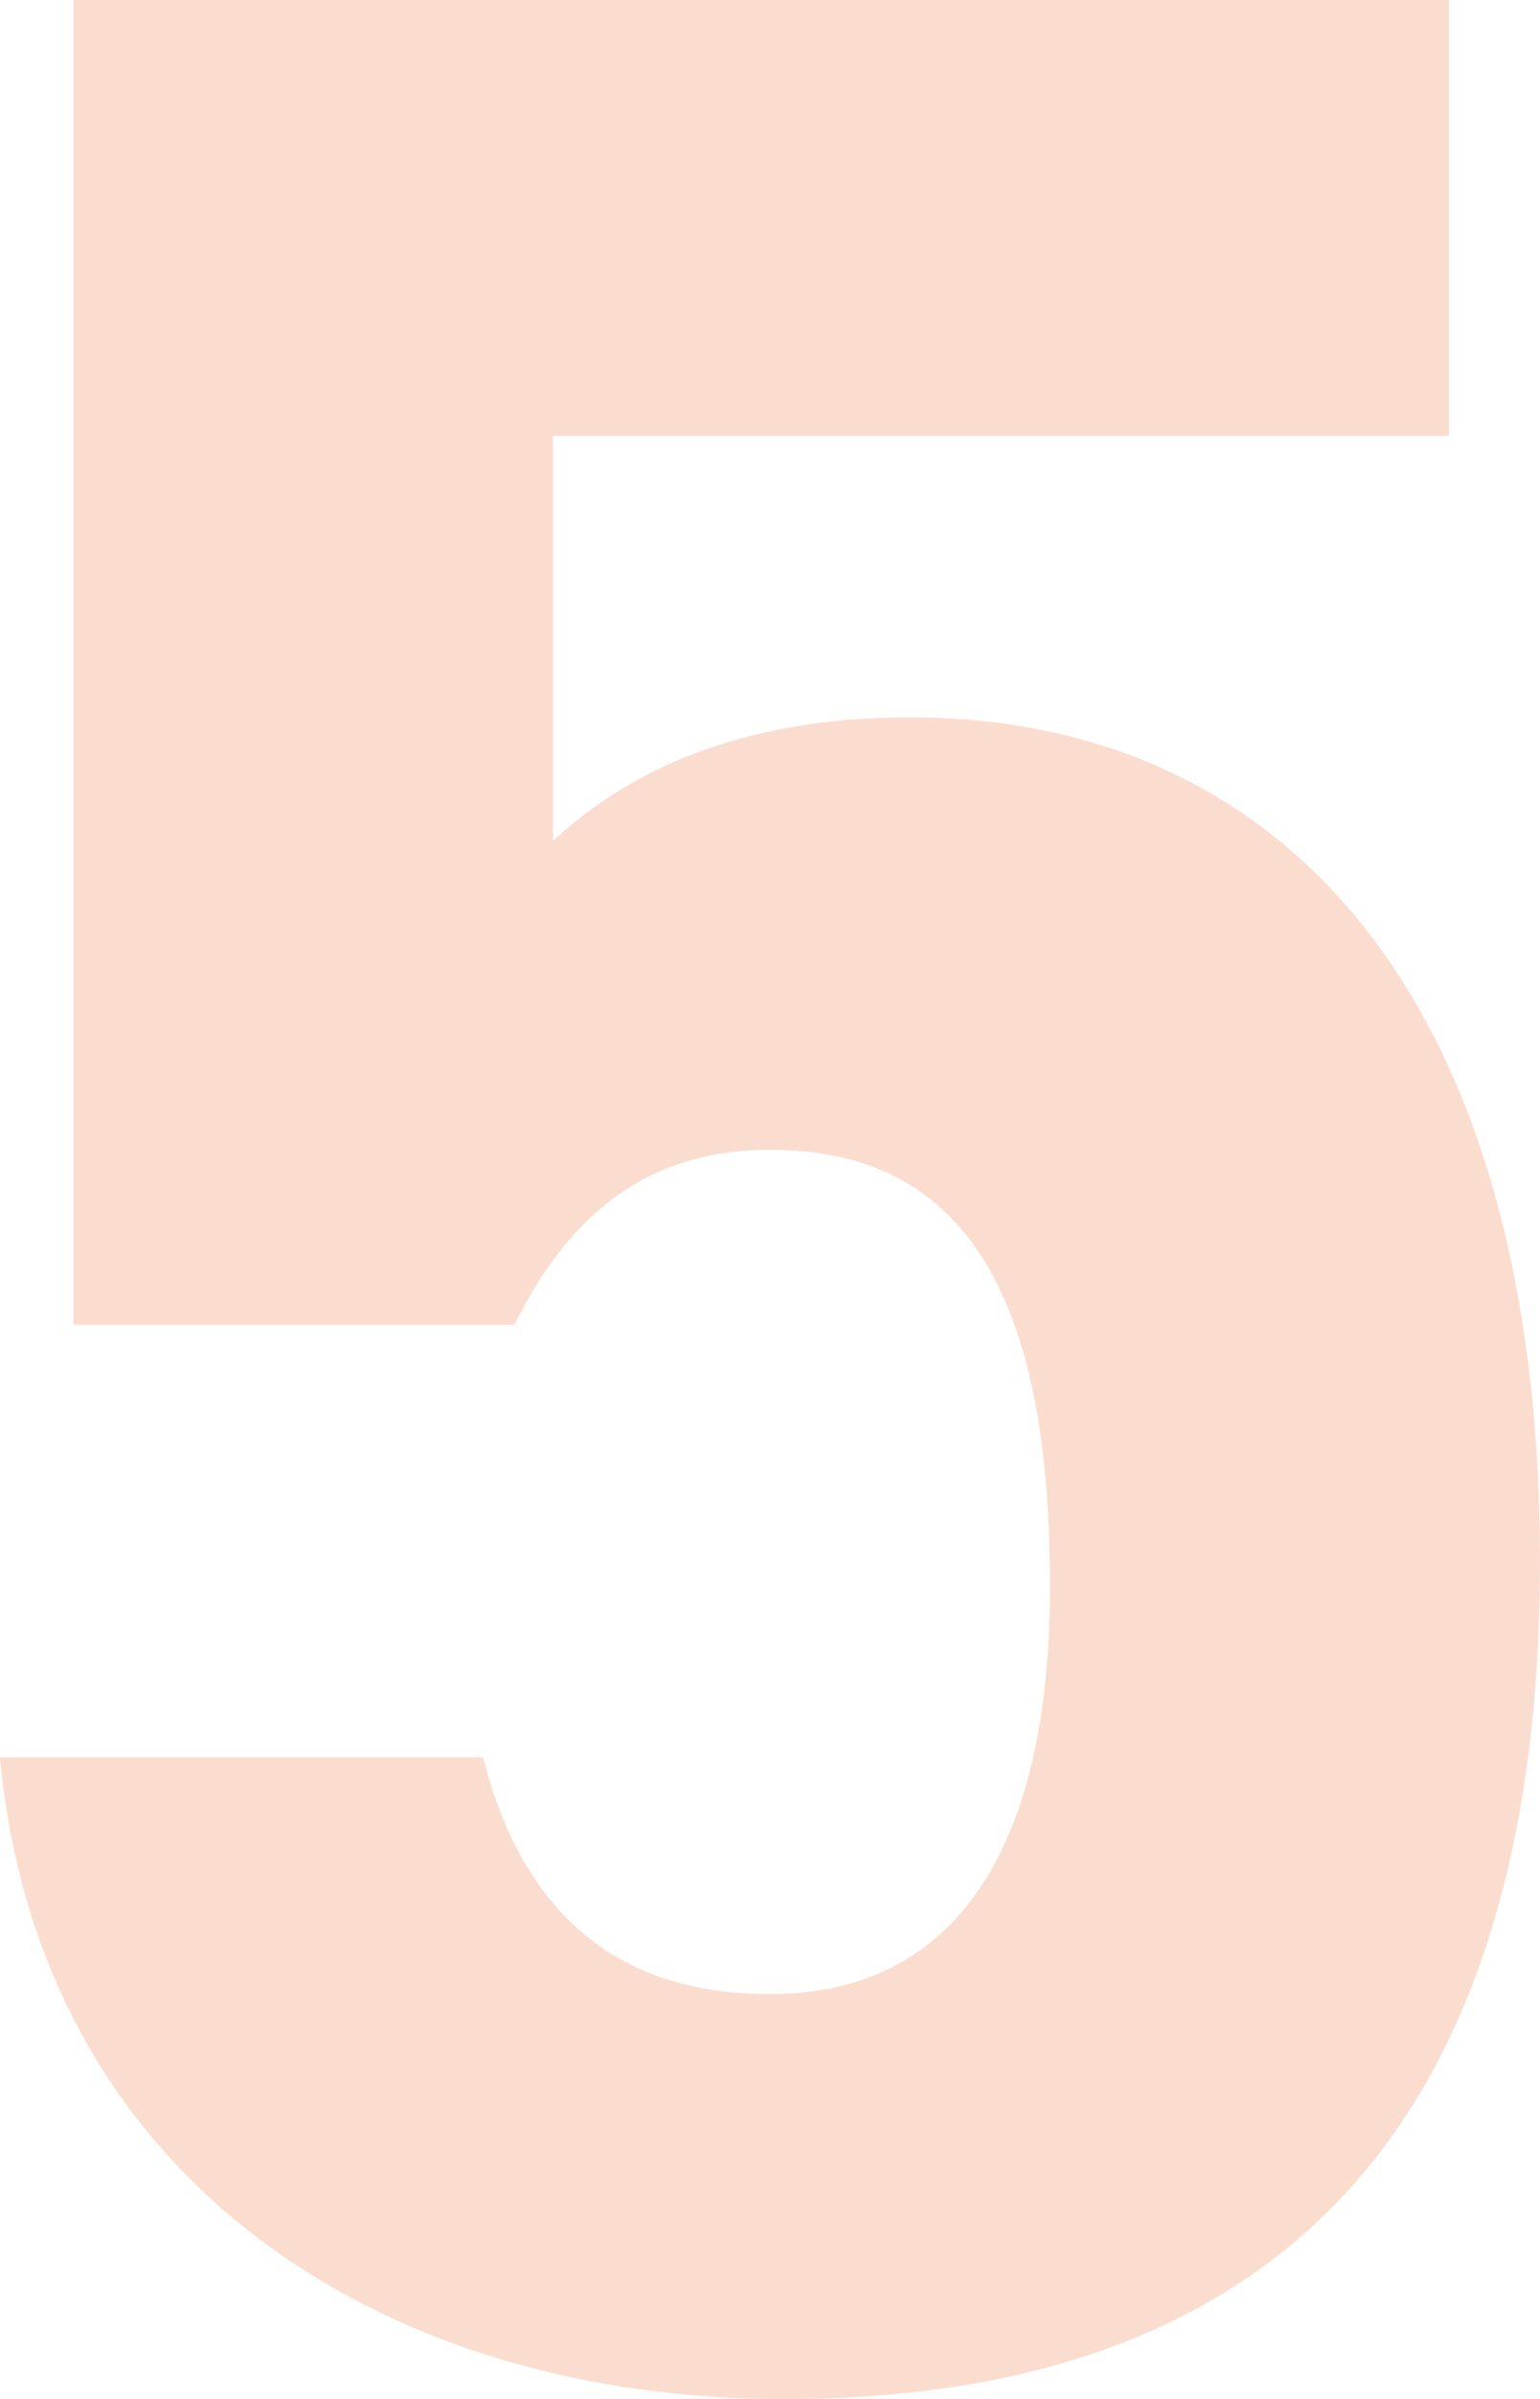
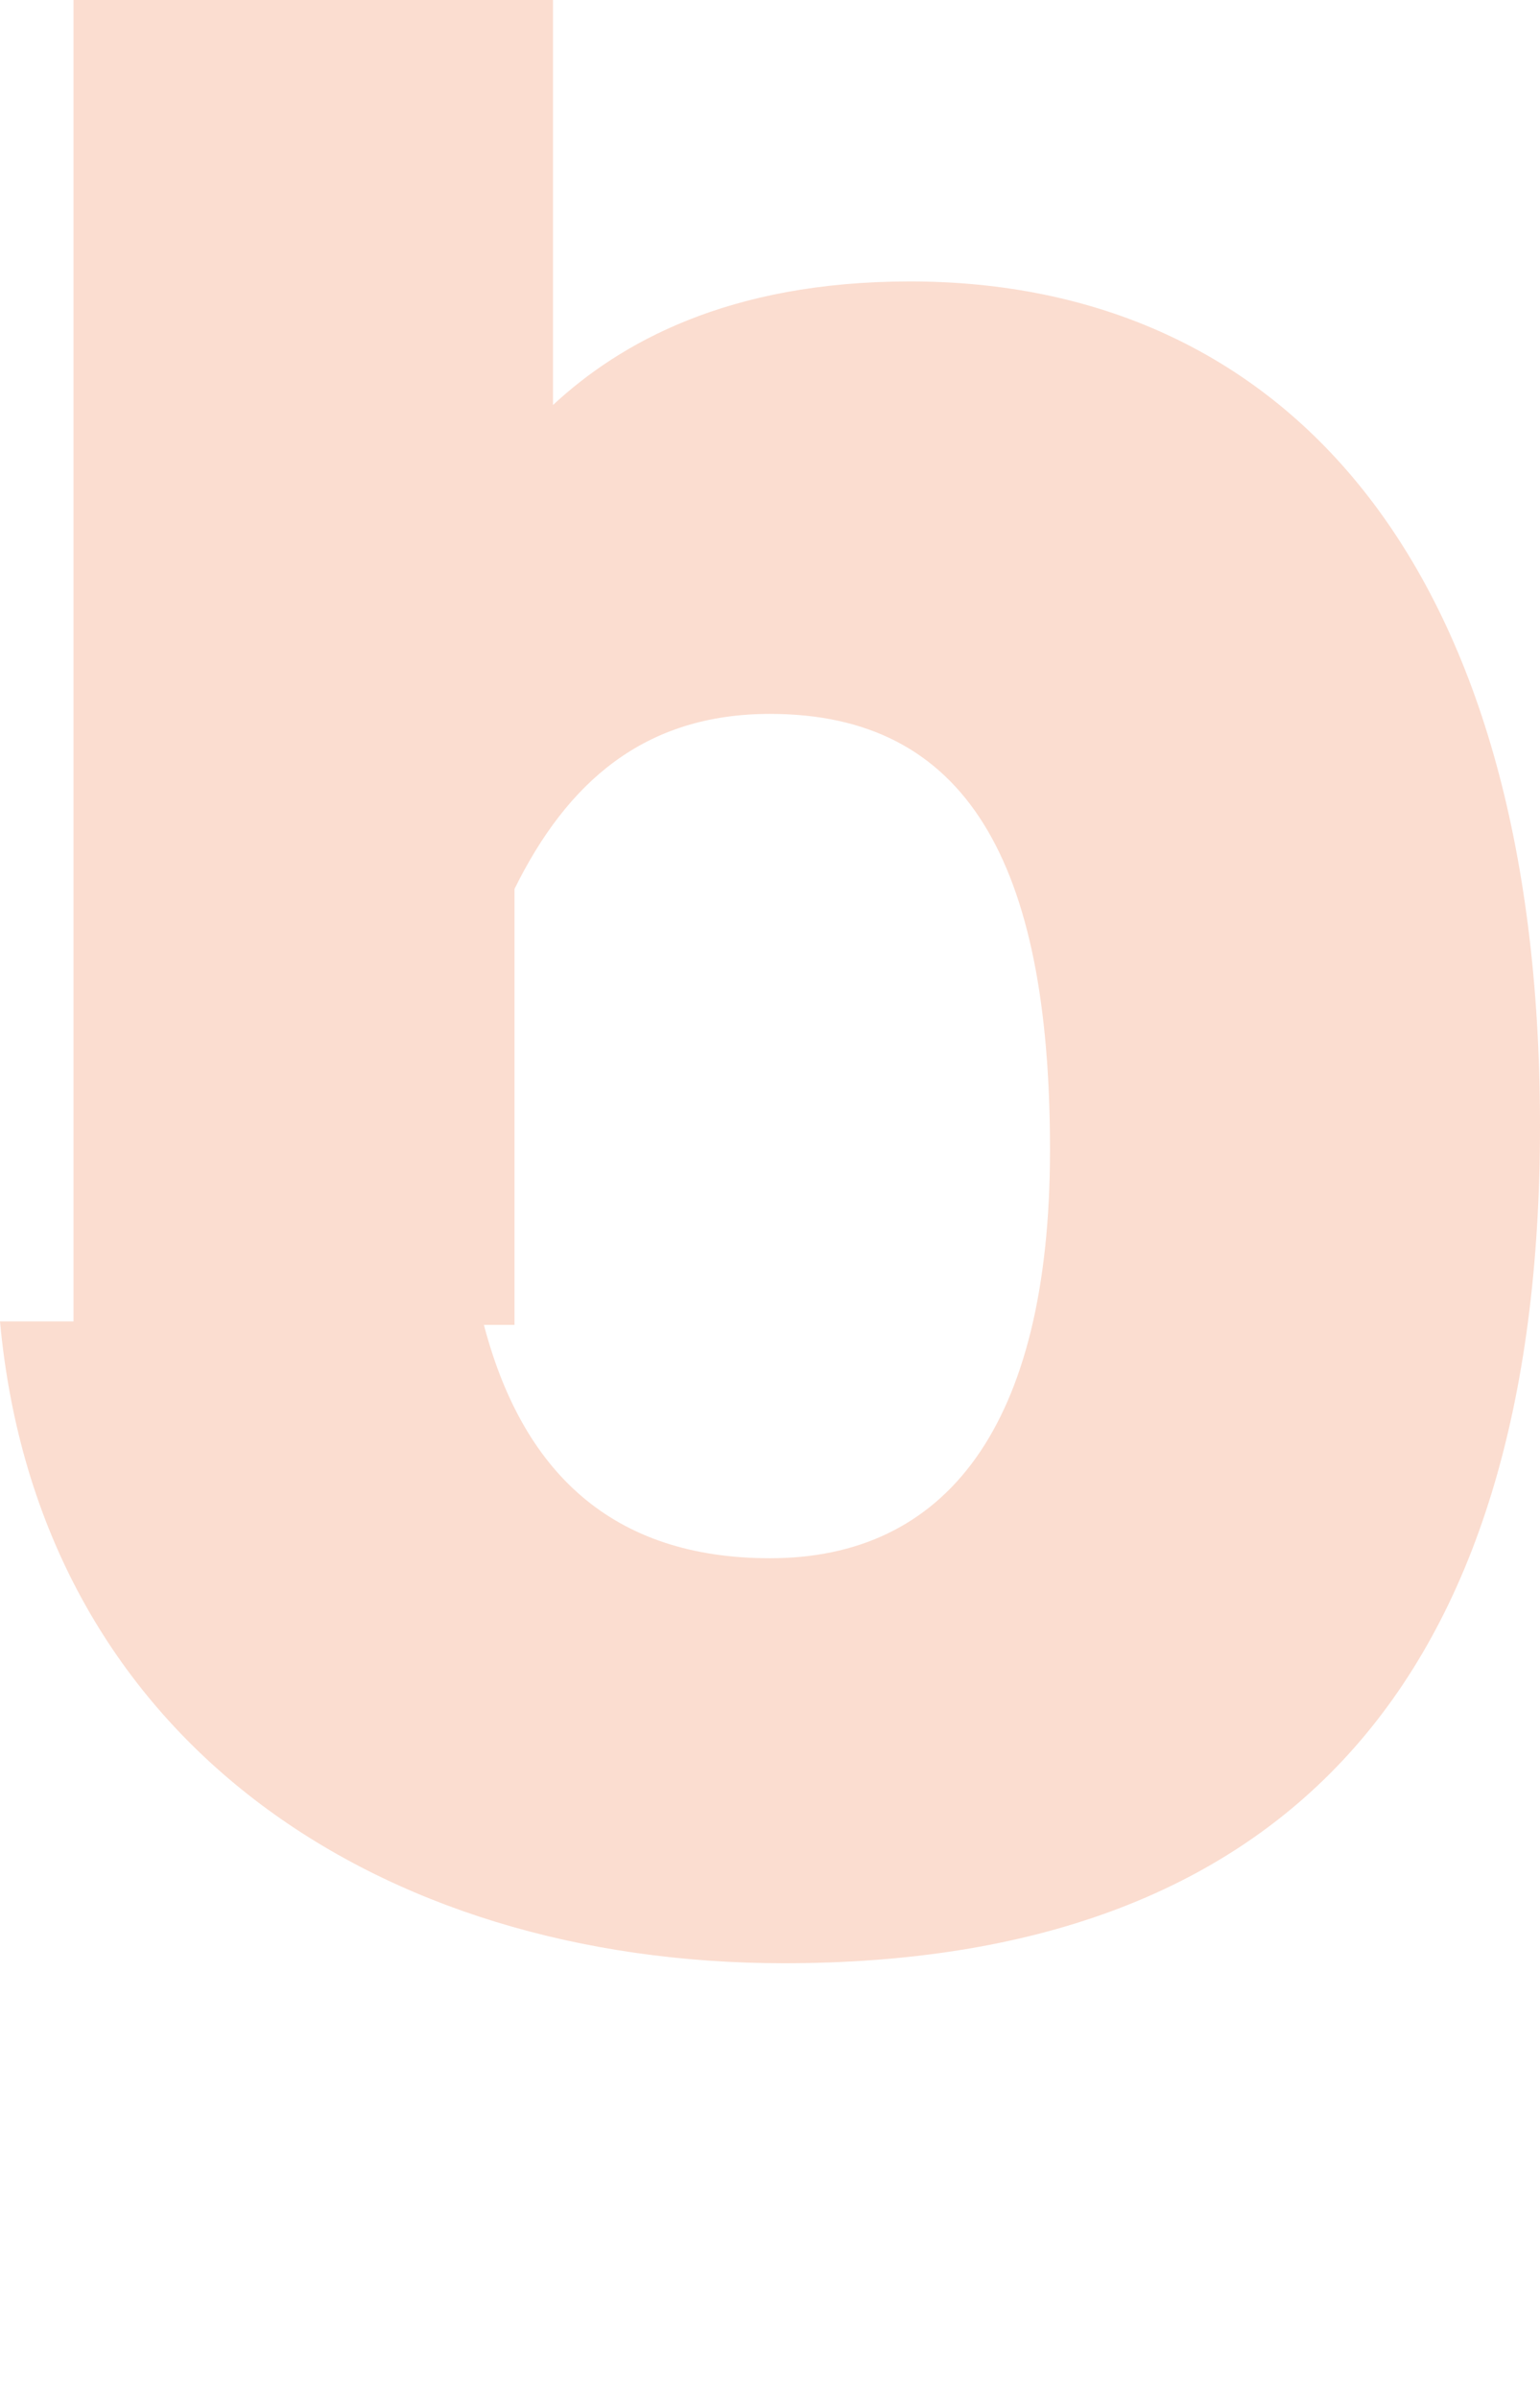
<svg xmlns="http://www.w3.org/2000/svg" id="a" viewBox="0 0 160.037 249.225">
  <defs>
    <style>.b{fill:#ea5514;stroke-width:0px;}.c{opacity:.2;}</style>
  </defs>
  <g class="c">
-     <path class="b" d="M53.467,137.626H7.639V0h142.942v45.281H57.468v42.072c6.911-6.418,18.186-12.836,37.1-12.836,38.554,0,65.469,28.88,65.469,87.71,0,58.116-26.915,86.997-78.564,86.997-42.191,0-77.472-23.175-81.473-66.674h50.194c4.001,15.688,13.457,24.602,29.825,24.602,18.186,0,29.098-13.549,29.098-42.429,0-29.95-8.73-45.282-29.098-45.282-13.094,0-21.096,7.131-26.552,18.184Z" />
+     <path class="b" d="M53.467,137.626H7.639V0h142.942H57.468v42.072c6.911-6.418,18.186-12.836,37.1-12.836,38.554,0,65.469,28.88,65.469,87.71,0,58.116-26.915,86.997-78.564,86.997-42.191,0-77.472-23.175-81.473-66.674h50.194c4.001,15.688,13.457,24.602,29.825,24.602,18.186,0,29.098-13.549,29.098-42.429,0-29.95-8.73-45.282-29.098-45.282-13.094,0-21.096,7.131-26.552,18.184Z" />
  </g>
</svg>